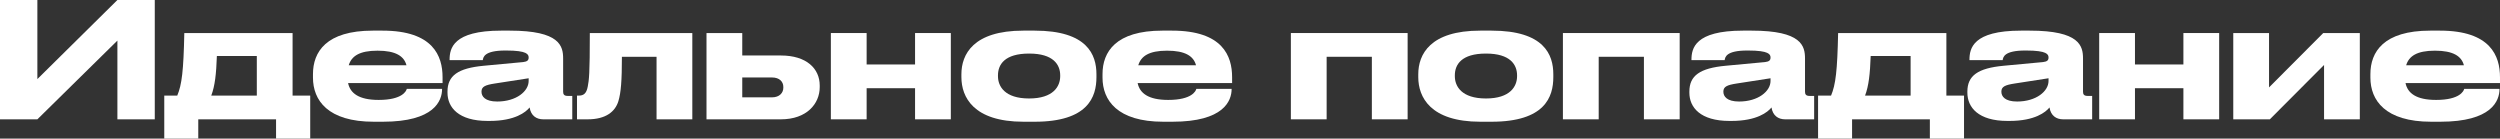
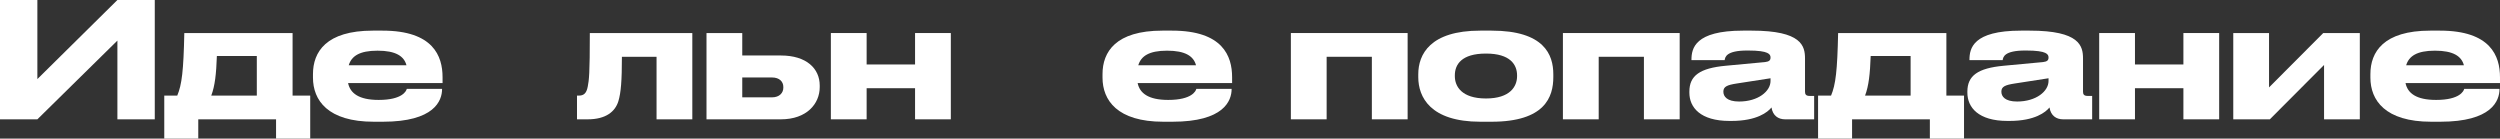
<svg xmlns="http://www.w3.org/2000/svg" viewBox="0 0 202.639 11.232" fill="none">
  <rect x="0" y="0" width="202.639" height="11.232" fill="#333333" stroke="none" />
  <path d="M9.516 9.672V3.289L3.029 9.672H0V0H3.029V6.409L9.516 0H12.545V9.672H9.516Z" fill="white" />
  <path d="M13.315 11.232V7.748H14.368C14.745 6.851 14.875 5.72 14.94 2.678H23.715V7.748H25.145V11.232H22.376V9.672H16.071V11.232H13.315ZM17.124 7.748H20.816V4.537H17.579C17.527 6.006 17.423 6.955 17.124 7.748Z" fill="white" />
  <path d="M30.607 4.108H30.594C29.138 4.108 28.488 4.55 28.267 5.291H32.947C32.752 4.55 32.076 4.108 30.607 4.108ZM35.833 7.202V7.215C35.833 8.164 35.209 9.867 31.036 9.867H30.295C26.564 9.867 25.368 8.125 25.368 6.292V6.006C25.368 4.212 26.434 2.483 30.217 2.483H31.01C35.118 2.483 35.872 4.55 35.872 6.253V6.734H28.215C28.384 7.553 29.086 8.099 30.685 8.099H30.698C32.622 8.099 32.934 7.371 32.973 7.202H35.833Z" fill="white" />
-   <path d="M42.85 6.565V6.344L40.081 6.773C39.34 6.89 39.028 7.02 39.028 7.423V7.436C39.028 7.813 39.314 8.229 40.302 8.229C41.849 8.229 42.85 7.397 42.85 6.565ZM42.928 8.71C42.629 9.087 41.745 9.802 39.691 9.802H39.522C37.169 9.802 36.272 8.71 36.272 7.514V7.423C36.272 6.136 37.117 5.525 39.21 5.33L42.408 5.031C42.733 4.992 42.85 4.888 42.85 4.667C42.85 4.407 42.733 4.095 41.03 4.095H40.965C39.236 4.095 39.171 4.641 39.132 4.875H36.441V4.849C36.441 3.926 36.714 2.483 40.614 2.483H41.329C45.385 2.483 45.645 3.731 45.645 4.745V7.423C45.645 7.631 45.71 7.774 46.009 7.774H46.386V9.672H44.033C43.474 9.672 43.032 9.373 42.928 8.71Z" fill="white" />
  <path d="M53.217 9.672V4.602H50.409C50.409 6.552 50.331 7.514 50.123 8.203C49.863 9.048 49.109 9.672 47.64 9.672H46.769V7.748H46.925C47.302 7.748 47.536 7.579 47.64 7.02C47.744 6.474 47.809 6.019 47.809 2.678H56.116V9.672H53.217Z" fill="white" />
  <path d="M57.266 9.672V2.678H60.164V4.498H63.297C65.378 4.498 66.443 5.564 66.443 6.929V7.059C66.443 8.411 65.391 9.672 63.297 9.672H57.266ZM60.164 7.891H62.57C63.194 7.891 63.493 7.514 63.493 7.111V7.046C63.493 6.63 63.194 6.279 62.57 6.279H60.164V7.891Z" fill="white" />
  <path d="M70.245 9.672H67.346V2.678H70.245V5.226H74.171V2.678H77.07V9.672H74.171V7.15H70.245V9.672Z" fill="white" />
-   <path d="M83.868 9.867H82.958C78.902 9.867 77.927 7.865 77.927 6.253V6.019C77.927 4.407 78.889 2.483 82.945 2.483H83.868C88.132 2.483 88.873 4.433 88.873 6.019V6.253C88.873 7.865 88.184 9.867 83.868 9.867ZM83.413 7.982C85.389 7.982 85.935 6.994 85.935 6.175V6.11C85.935 5.239 85.376 4.342 83.426 4.342H83.413C81.437 4.342 80.891 5.226 80.891 6.11V6.175C80.891 6.994 81.437 7.982 83.413 7.982Z" fill="white" />
  <path d="M94.604 4.108H94.591C93.135 4.108 92.485 4.55 92.264 5.291H96.944C96.749 4.55 96.073 4.108 94.604 4.108ZM99.83 7.202V7.215C99.83 8.164 99.206 9.867 95.033 9.867H94.292C90.561 9.867 89.365 8.125 89.365 6.292V6.006C89.365 4.212 90.431 2.483 94.214 2.483H95.007C99.115 2.483 99.869 4.55 99.869 6.253V6.734H92.212C92.381 7.553 93.083 8.099 94.682 8.099H94.695C96.619 8.099 96.931 7.371 96.97 7.202H99.83Z" fill="white" />
  <path d="M104.632 9.672V2.678H114.096V9.672H111.197V4.602H107.531V9.672H104.632Z" fill="white" />
  <path d="M120.9 9.867H119.99C115.934 9.867 114.959 7.865 114.959 6.253V6.019C114.959 4.407 115.921 2.483 119.977 2.483H120.9C125.164 2.483 125.905 4.433 125.905 6.019V6.253C125.905 7.865 125.216 9.867 120.9 9.867ZM120.445 7.982C122.421 7.982 122.967 6.994 122.967 6.175V6.11C122.967 5.239 122.408 4.342 120.458 4.342H120.445C118.469 4.342 117.923 5.226 117.923 6.11V6.175C117.923 6.994 118.469 7.982 120.445 7.982Z" fill="white" />
-   <path d="M126.683 9.672V2.678H136.147V9.672H133.249V4.602H129.583V9.672H126.683Z" fill="white" />
+   <path d="M126.683 9.672V2.678H136.147V9.672H133.249V4.602H129.583V9.672Z" fill="white" />
  <path d="M143.511 6.565V6.344L140.742 6.773C140.001 6.89 139.689 7.02 139.689 7.423V7.436C139.689 7.813 139.975 8.229 140.963 8.229C142.51 8.229 143.511 7.397 143.511 6.565ZM143.589 8.71C143.29 9.087 142.406 9.802 140.352 9.802H140.183C137.83 9.802 136.933 8.71 136.933 7.514V7.423C136.933 6.136 137.778 5.525 139.871 5.33L143.069 5.031C143.394 4.992 143.511 4.888 143.511 4.667C143.511 4.407 143.394 4.095 141.691 4.095H141.626C139.897 4.095 139.832 4.641 139.793 4.875H137.102V4.849C137.102 3.926 137.375 2.483 141.275 2.483H141.99C146.046 2.483 146.306 3.731 146.306 4.745V7.423C146.306 7.631 146.371 7.774 146.67 7.774H147.047V9.672H144.694C144.135 9.672 143.693 9.373 143.589 8.71Z" fill="white" />
  <path d="M147.365 11.232V7.748H148.418C148.795 6.851 148.925 5.72 148.99 2.678H157.765V7.748H159.195V11.232H156.426V9.672H150.121V11.232H147.365ZM151.174 7.748H154.866V4.537H151.629C151.577 6.006 151.473 6.955 151.174 7.748Z" fill="white" />
  <path d="M166.045 6.565V6.344L163.276 6.773C162.535 6.89 162.223 7.02 162.223 7.423V7.436C162.223 7.813 162.509 8.229 163.497 8.229C165.044 8.229 166.045 7.397 166.045 6.565ZM166.123 8.71C165.824 9.087 164.94 9.802 162.886 9.802H162.717C160.364 9.802 159.467 8.71 159.467 7.514V7.423C159.467 6.136 160.312 5.525 162.405 5.33L165.603 5.031C165.928 4.992 166.045 4.888 166.045 4.667C166.045 4.407 165.928 4.095 164.225 4.095H164.16C162.431 4.095 162.366 4.641 162.327 4.875H159.636V4.849C159.636 3.926 159.909 2.483 163.809 2.483H164.524C168.58 2.483 168.84 3.731 168.84 4.745V7.423C168.84 7.631 168.905 7.774 169.204 7.774H169.581V9.672H167.228C166.669 9.672 166.227 9.373 166.123 8.71Z" fill="white" />
  <path d="M173.051 9.672H170.152V2.678H173.051V5.226H176.977V2.678H179.876V9.672H176.977V7.15H173.051V9.672Z" fill="white" />
  <path d="M181.019 9.672V2.678H183.918V7.085L188.312 2.678H191.276V9.672H188.378V5.265L183.983 9.672H181.019Z" fill="white" />
  <path d="M197.373 4.108H197.36C195.904 4.108 195.254 4.55 195.033 5.291H199.713C199.518 4.55 198.842 4.108 197.373 4.108ZM202.599 7.202V7.215C202.599 8.164 201.975 9.867 197.802 9.867H197.061C193.33 9.867 192.134 8.125 192.134 6.292V6.006C192.134 4.212 193.2 2.483 196.983 2.483H197.776C201.884 2.483 202.638 4.55 202.638 6.253V6.734H194.981C195.15 7.553 195.852 8.099 197.451 8.099H197.464C199.388 8.099 199.7 7.371 199.739 7.202H202.599Z" fill="white" />
</svg>